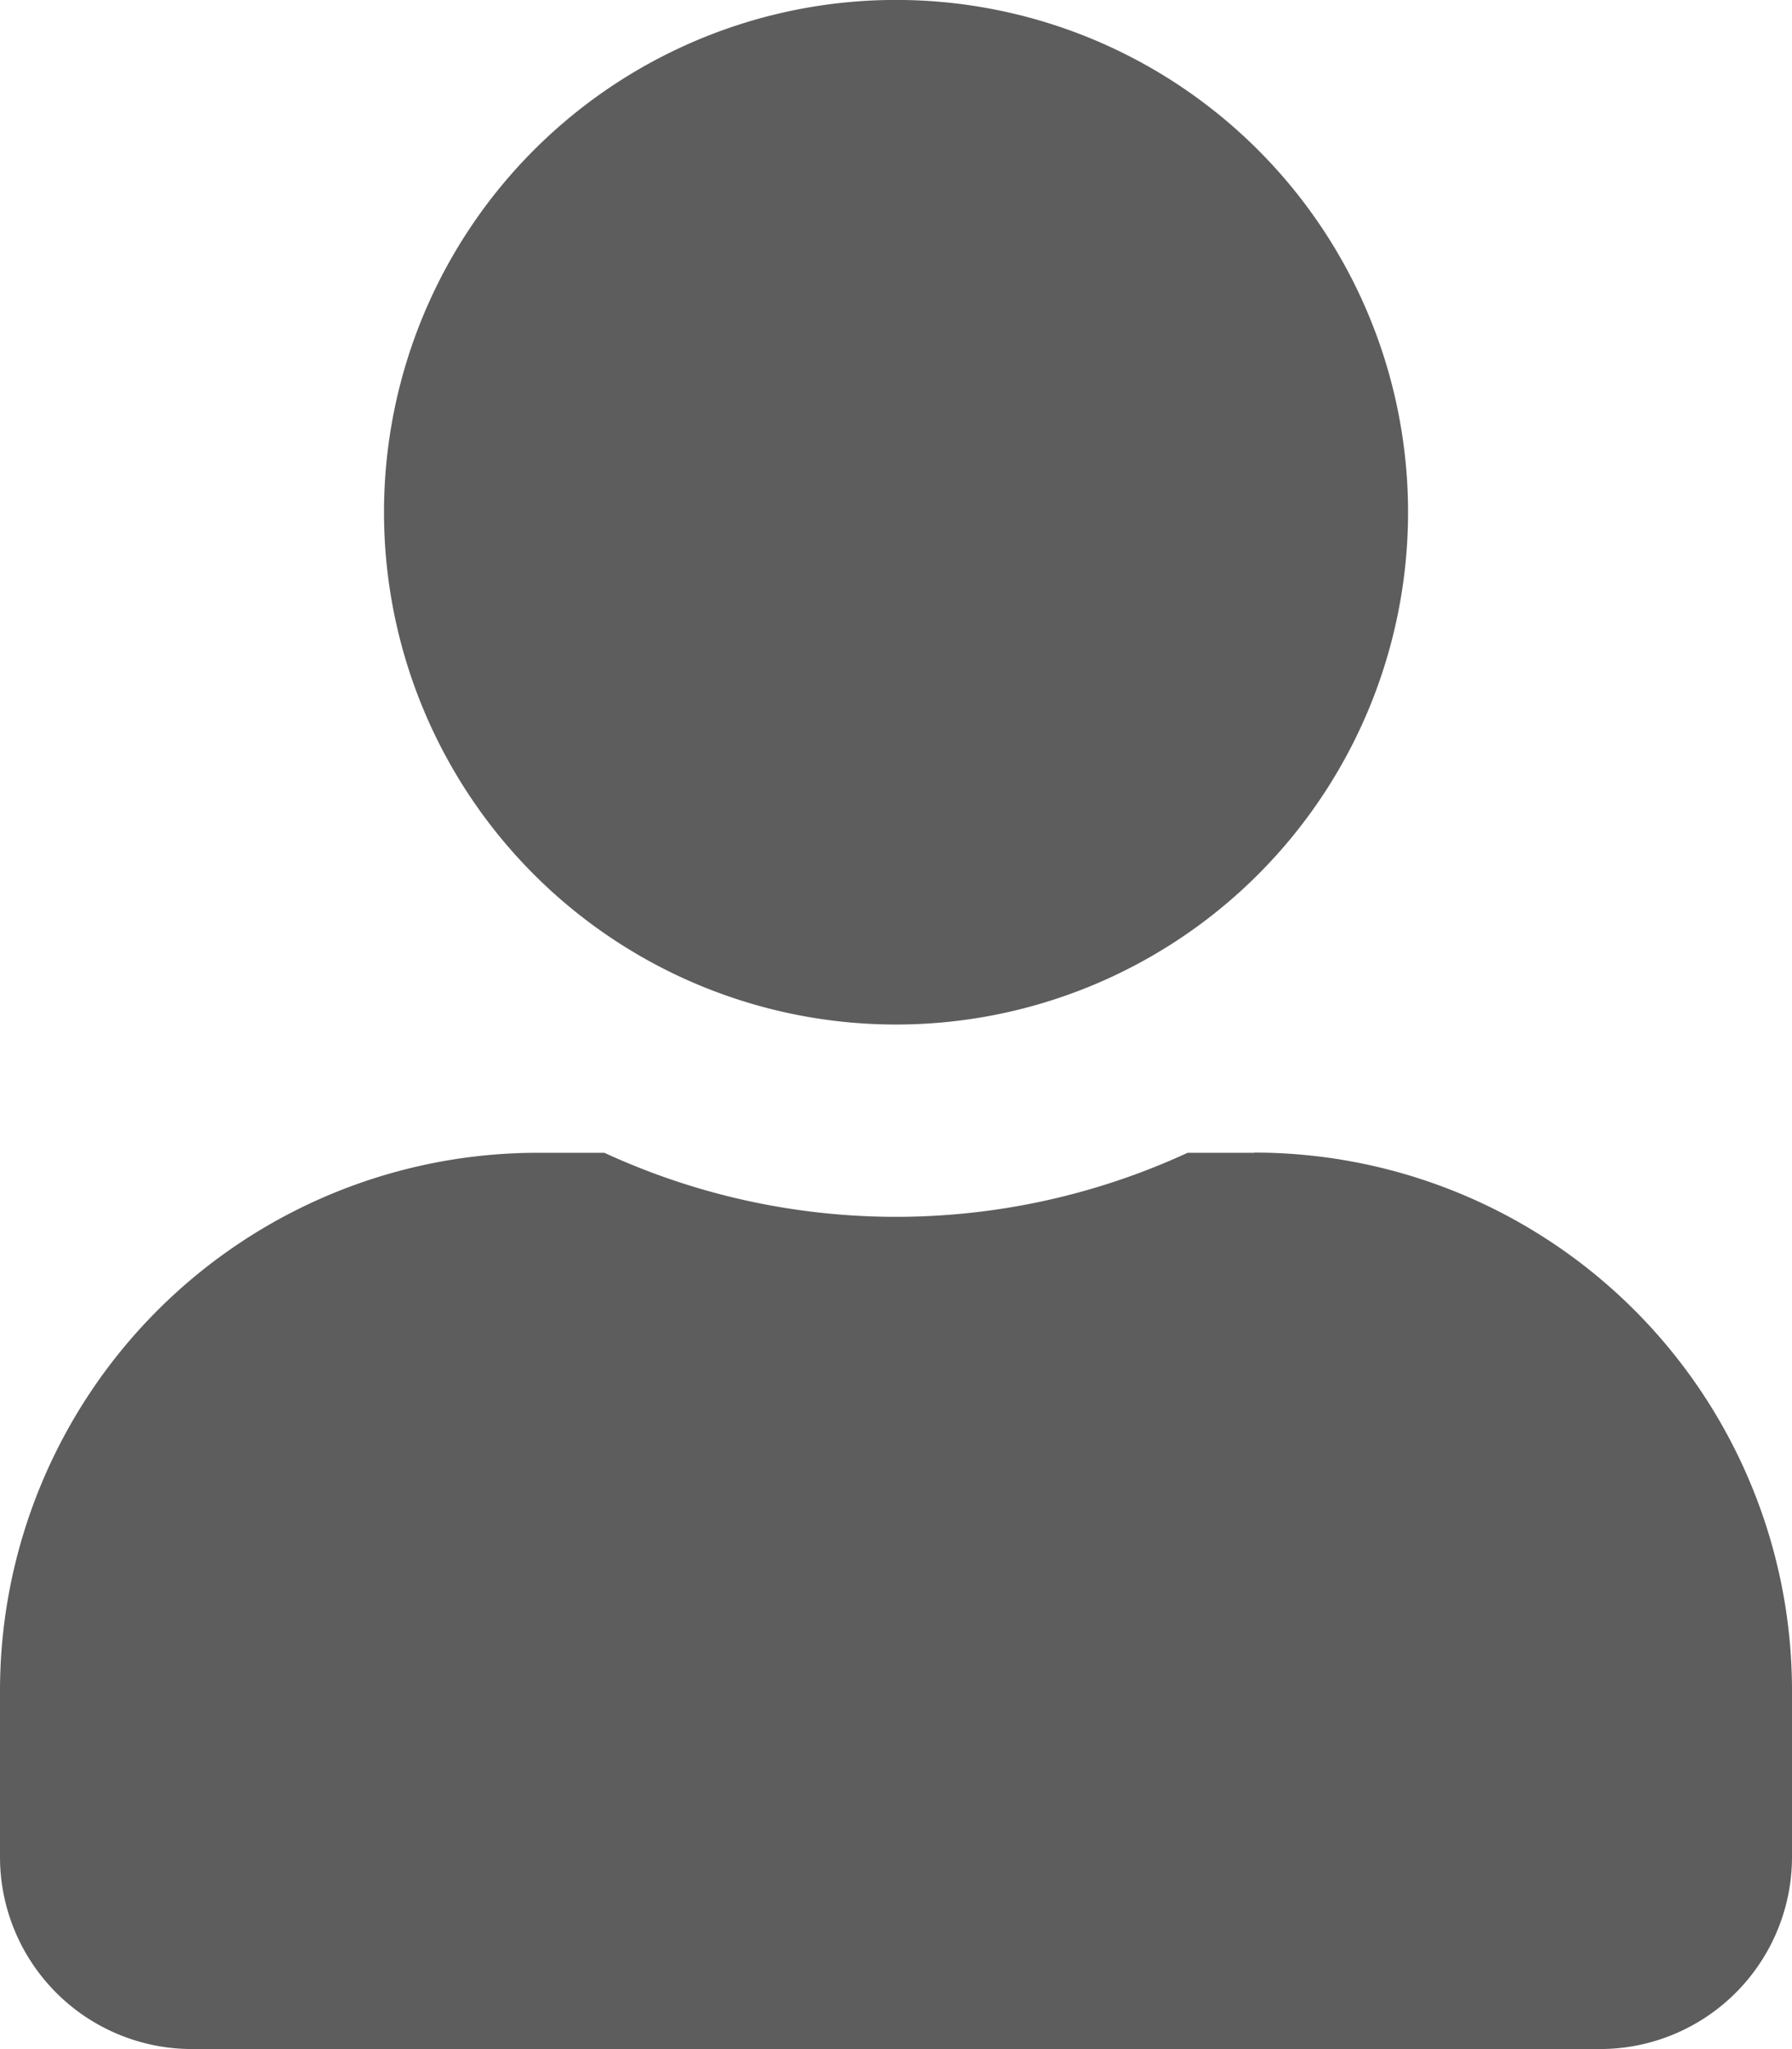
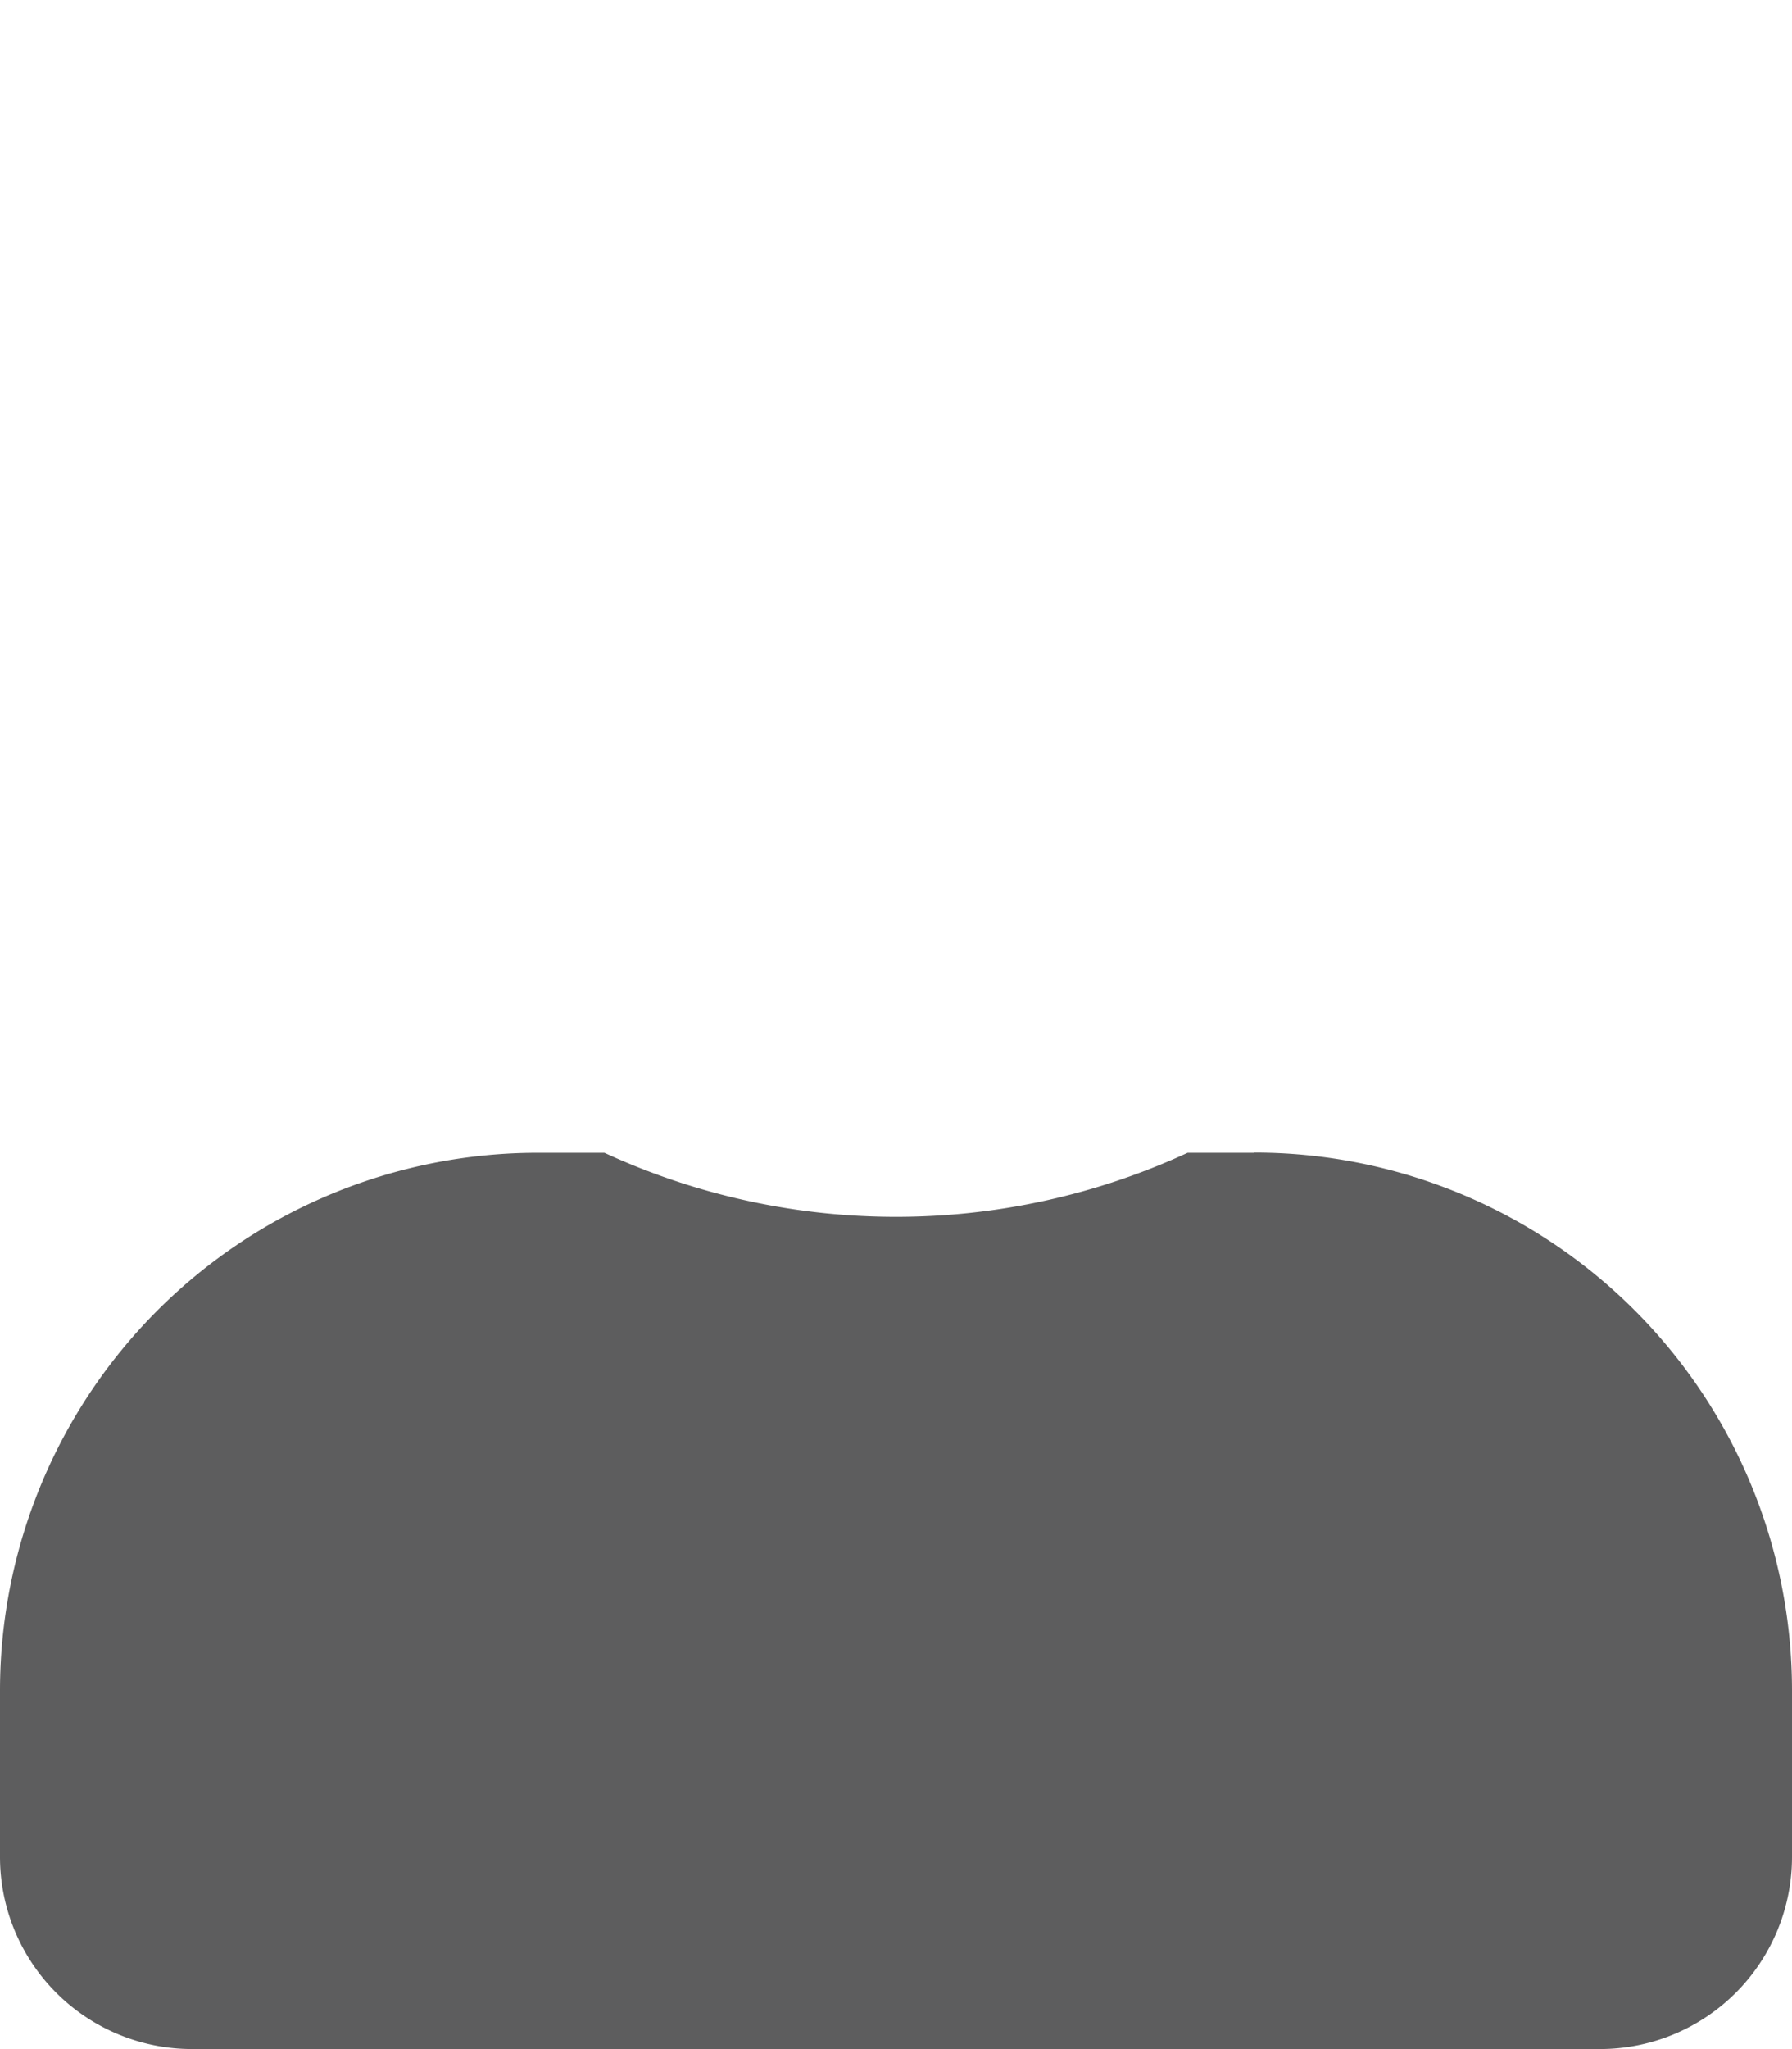
<svg xmlns="http://www.w3.org/2000/svg" id="icon_profile" width="26.557" height="30.351" viewBox="0 0 26.557 30.351">
-   <path id="Icon_awesome-user" data-name="Icon awesome-user" d="M13.278,15.175A7.588,7.588,0,1,0,5.691,7.588,7.587,7.587,0,0,0,13.278,15.175Zm5.311,1.9H17.6a10.319,10.319,0,0,1-8.643,0h-.99A7.969,7.969,0,0,0,0,25.039v2.466a2.846,2.846,0,0,0,2.845,2.845H23.712a2.846,2.846,0,0,0,2.845-2.845V25.039A7.969,7.969,0,0,0,18.59,17.072Z" fill="#5d5d5e" />
+   <path id="Icon_awesome-user" data-name="Icon awesome-user" d="M13.278,15.175Zm5.311,1.9H17.6a10.319,10.319,0,0,1-8.643,0h-.99A7.969,7.969,0,0,0,0,25.039v2.466a2.846,2.846,0,0,0,2.845,2.845H23.712a2.846,2.846,0,0,0,2.845-2.845V25.039A7.969,7.969,0,0,0,18.59,17.072Z" fill="#5d5d5e" />
</svg>